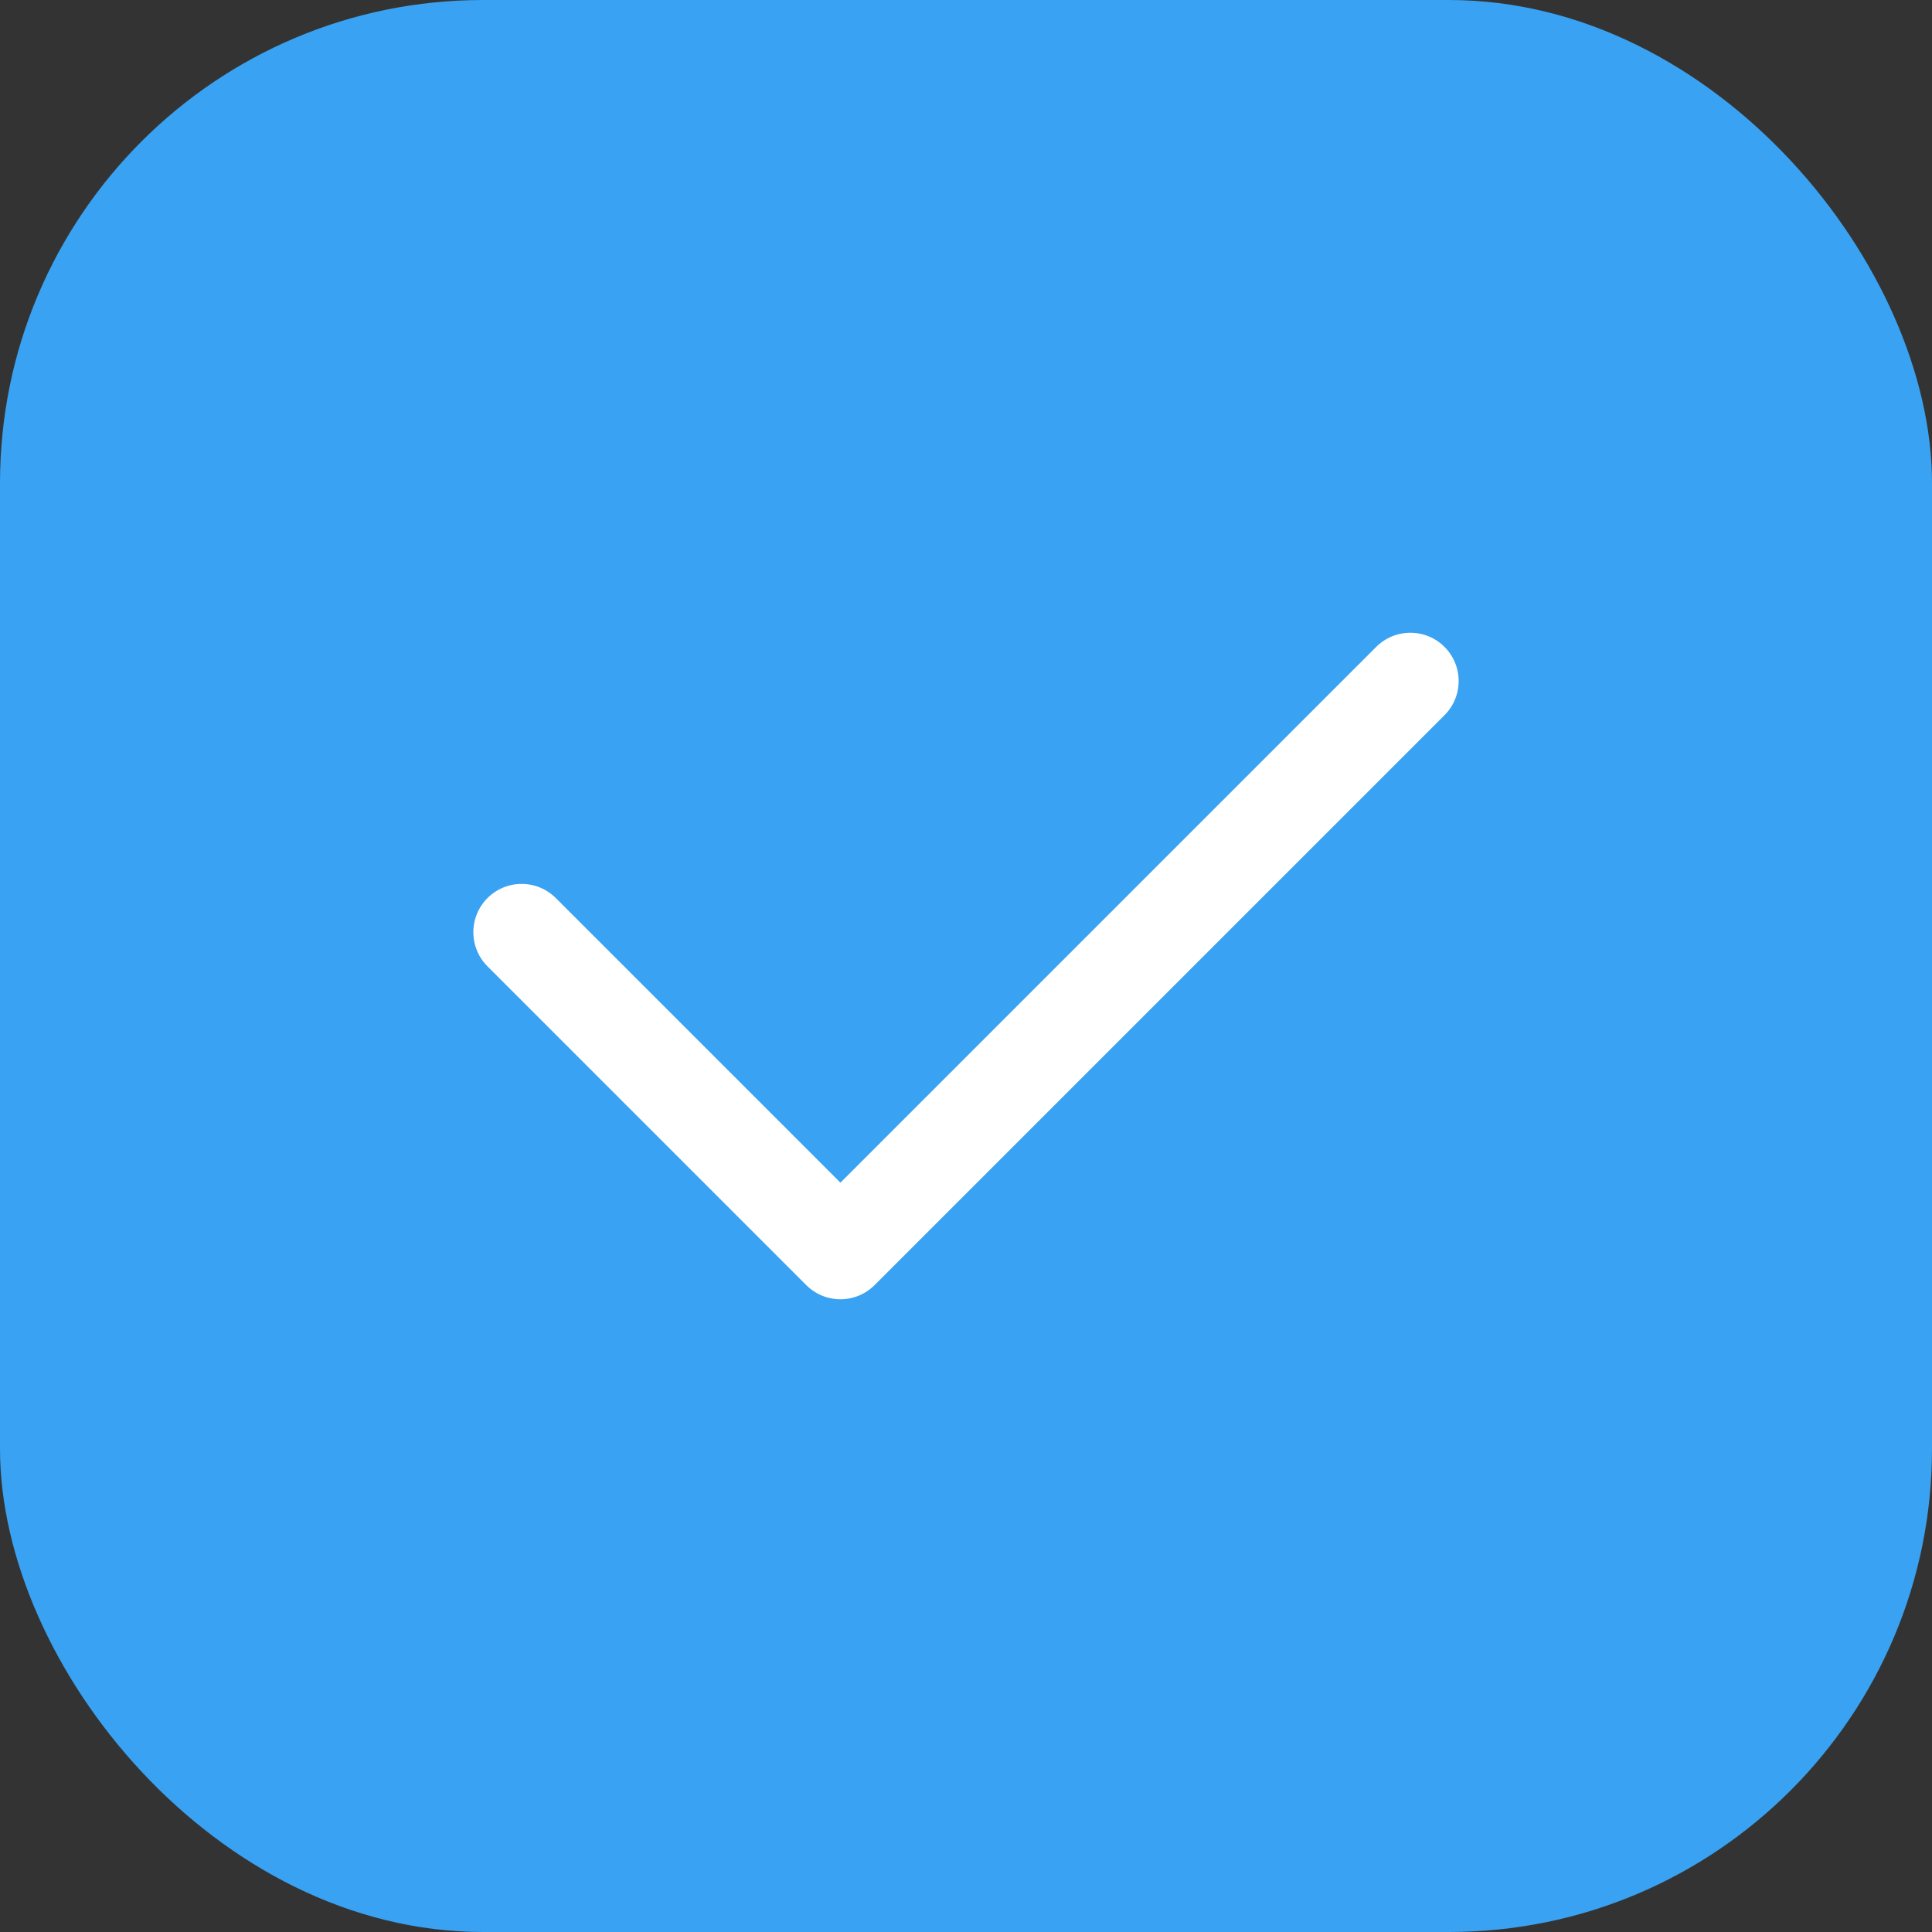
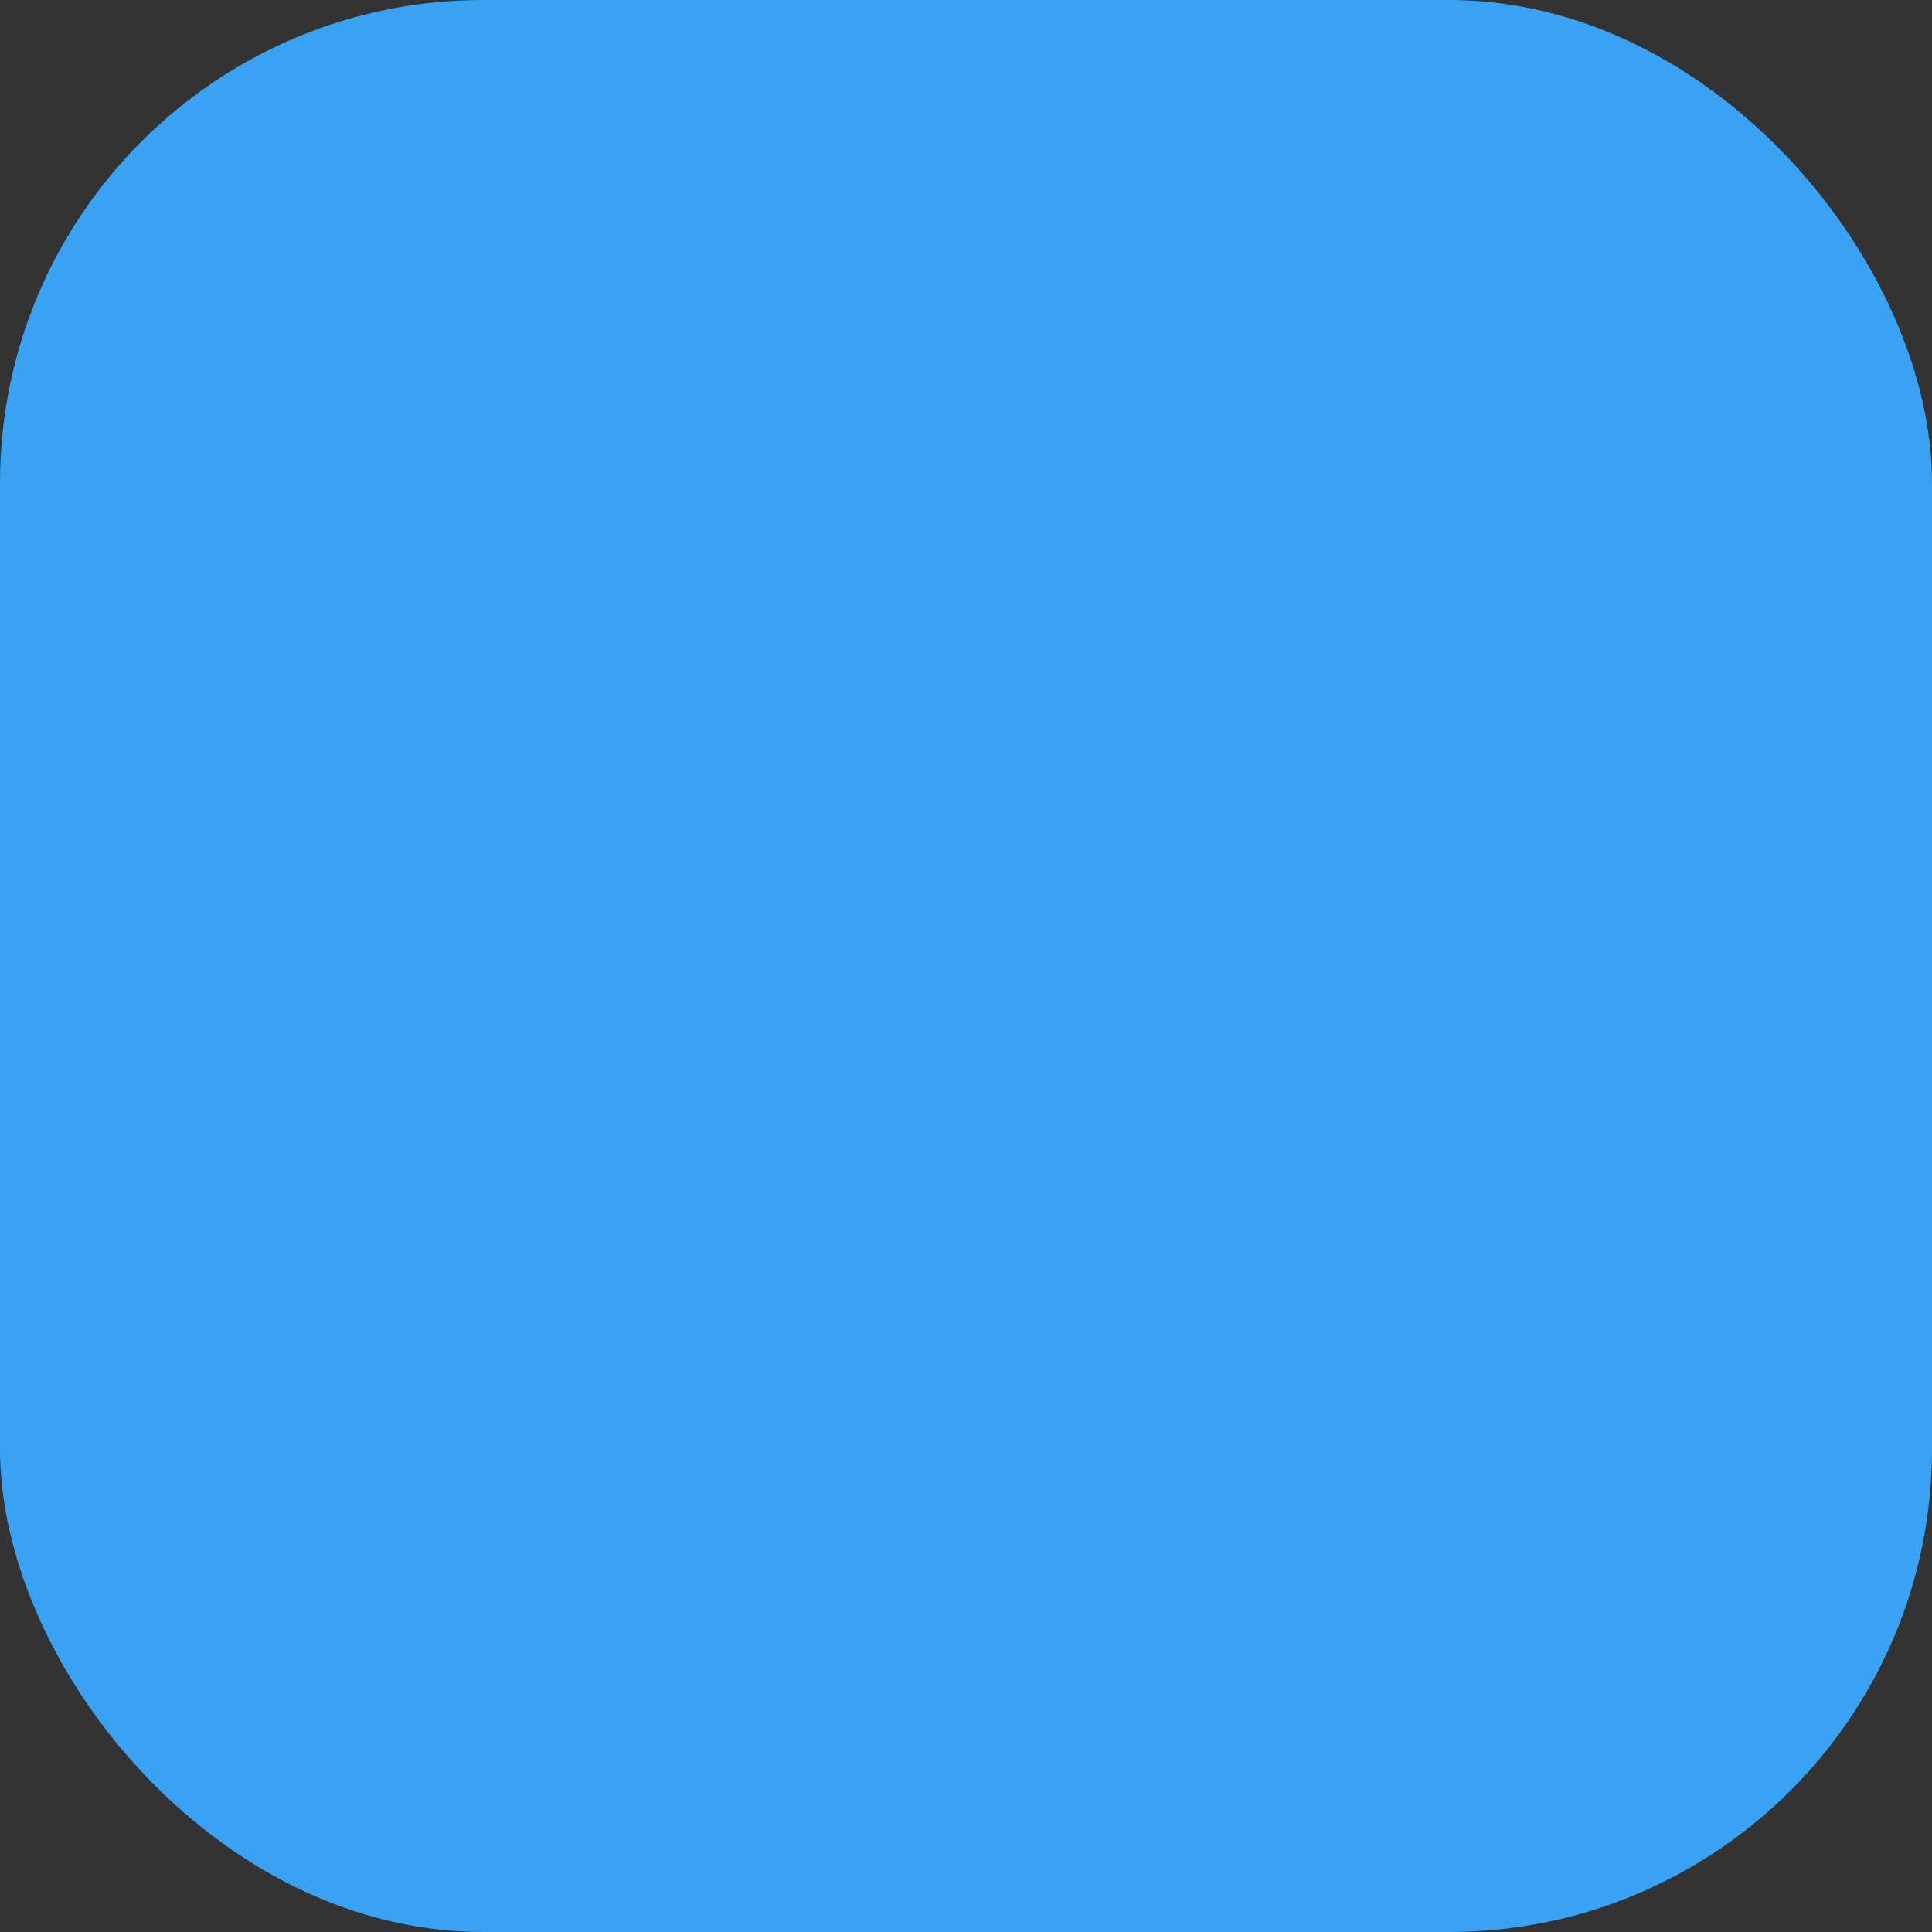
<svg xmlns="http://www.w3.org/2000/svg" id="Calque_1" version="1.1" viewBox="0 0 40 40">
  <rect x="0" y="0" width="40" height="40" fill="#333333" stroke="none" />
  <defs>
    <style>
      .st0 {
        fill: none;
        stroke: #fff;
        stroke-linecap: round;
        stroke-linejoin: round;
        stroke-width: 2px;
      }

      .st1 {
        fill: #39a2f2;
      }
    </style>
  </defs>
  <rect class="st1" width="40" height="40" rx="10" ry="10" />
-   <polyline id="primary" class="st0" points="10.8 19.3 17.4 25.9 29.2 14.1" />
</svg>